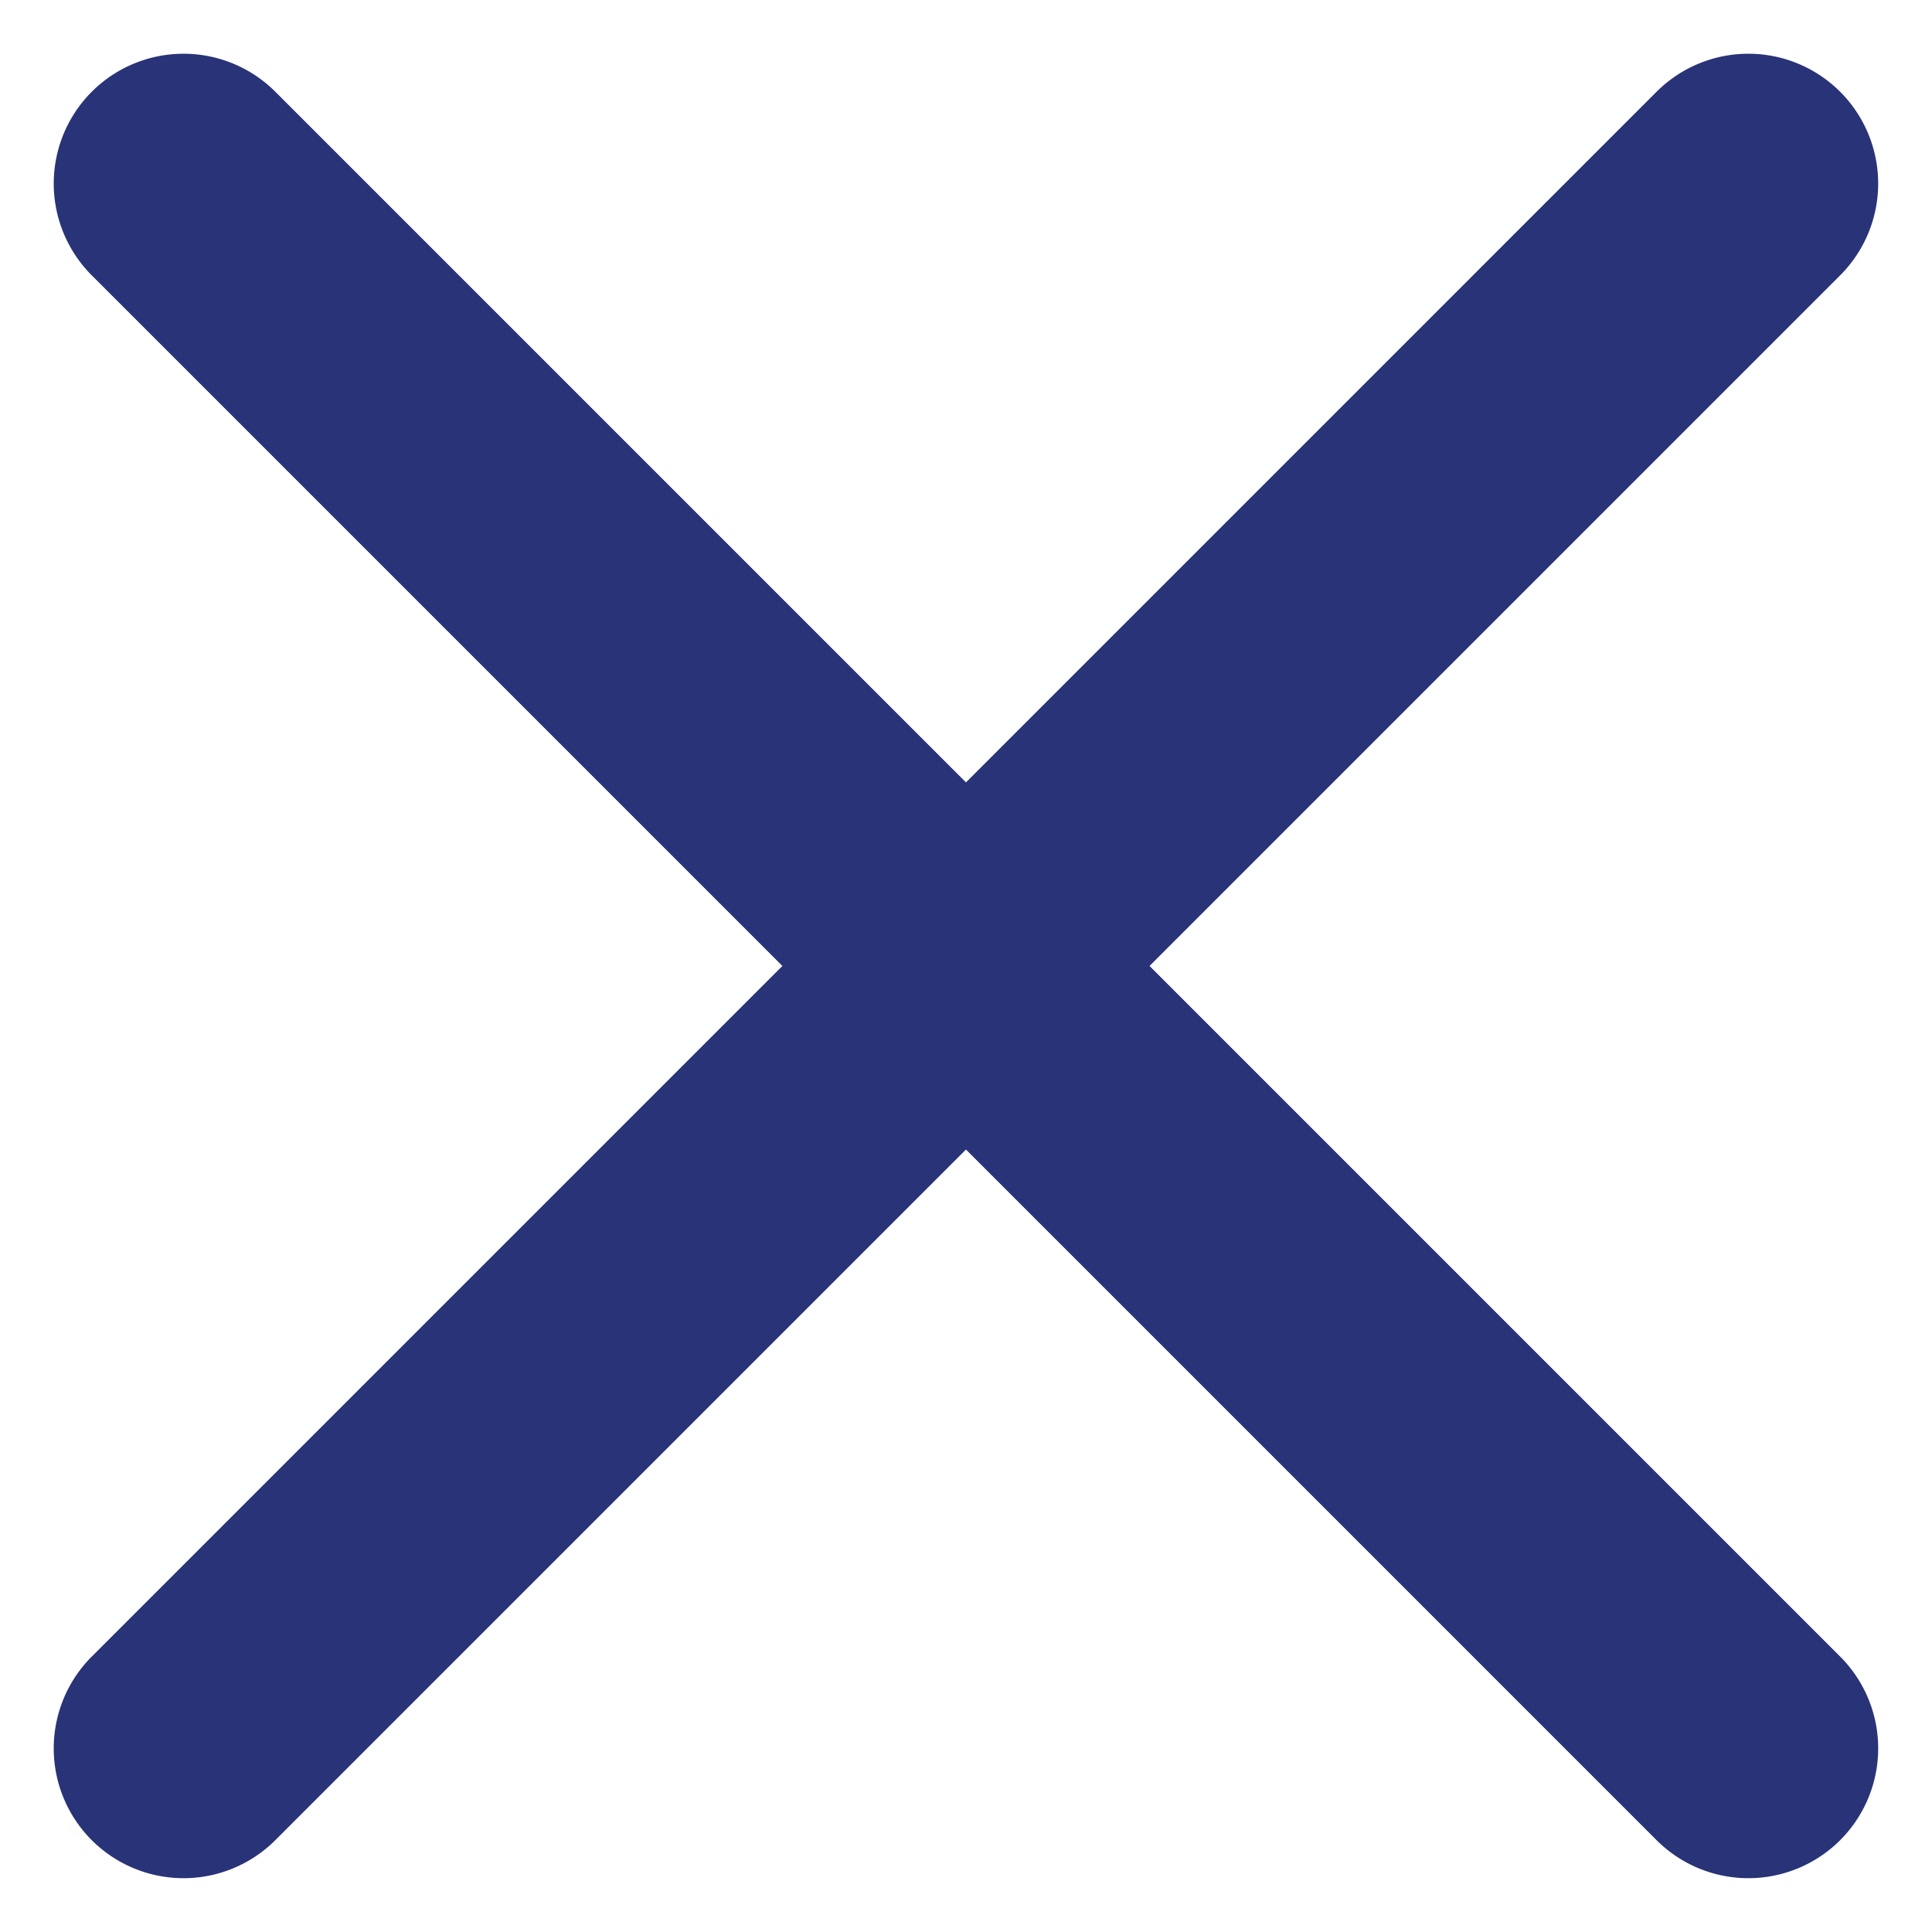
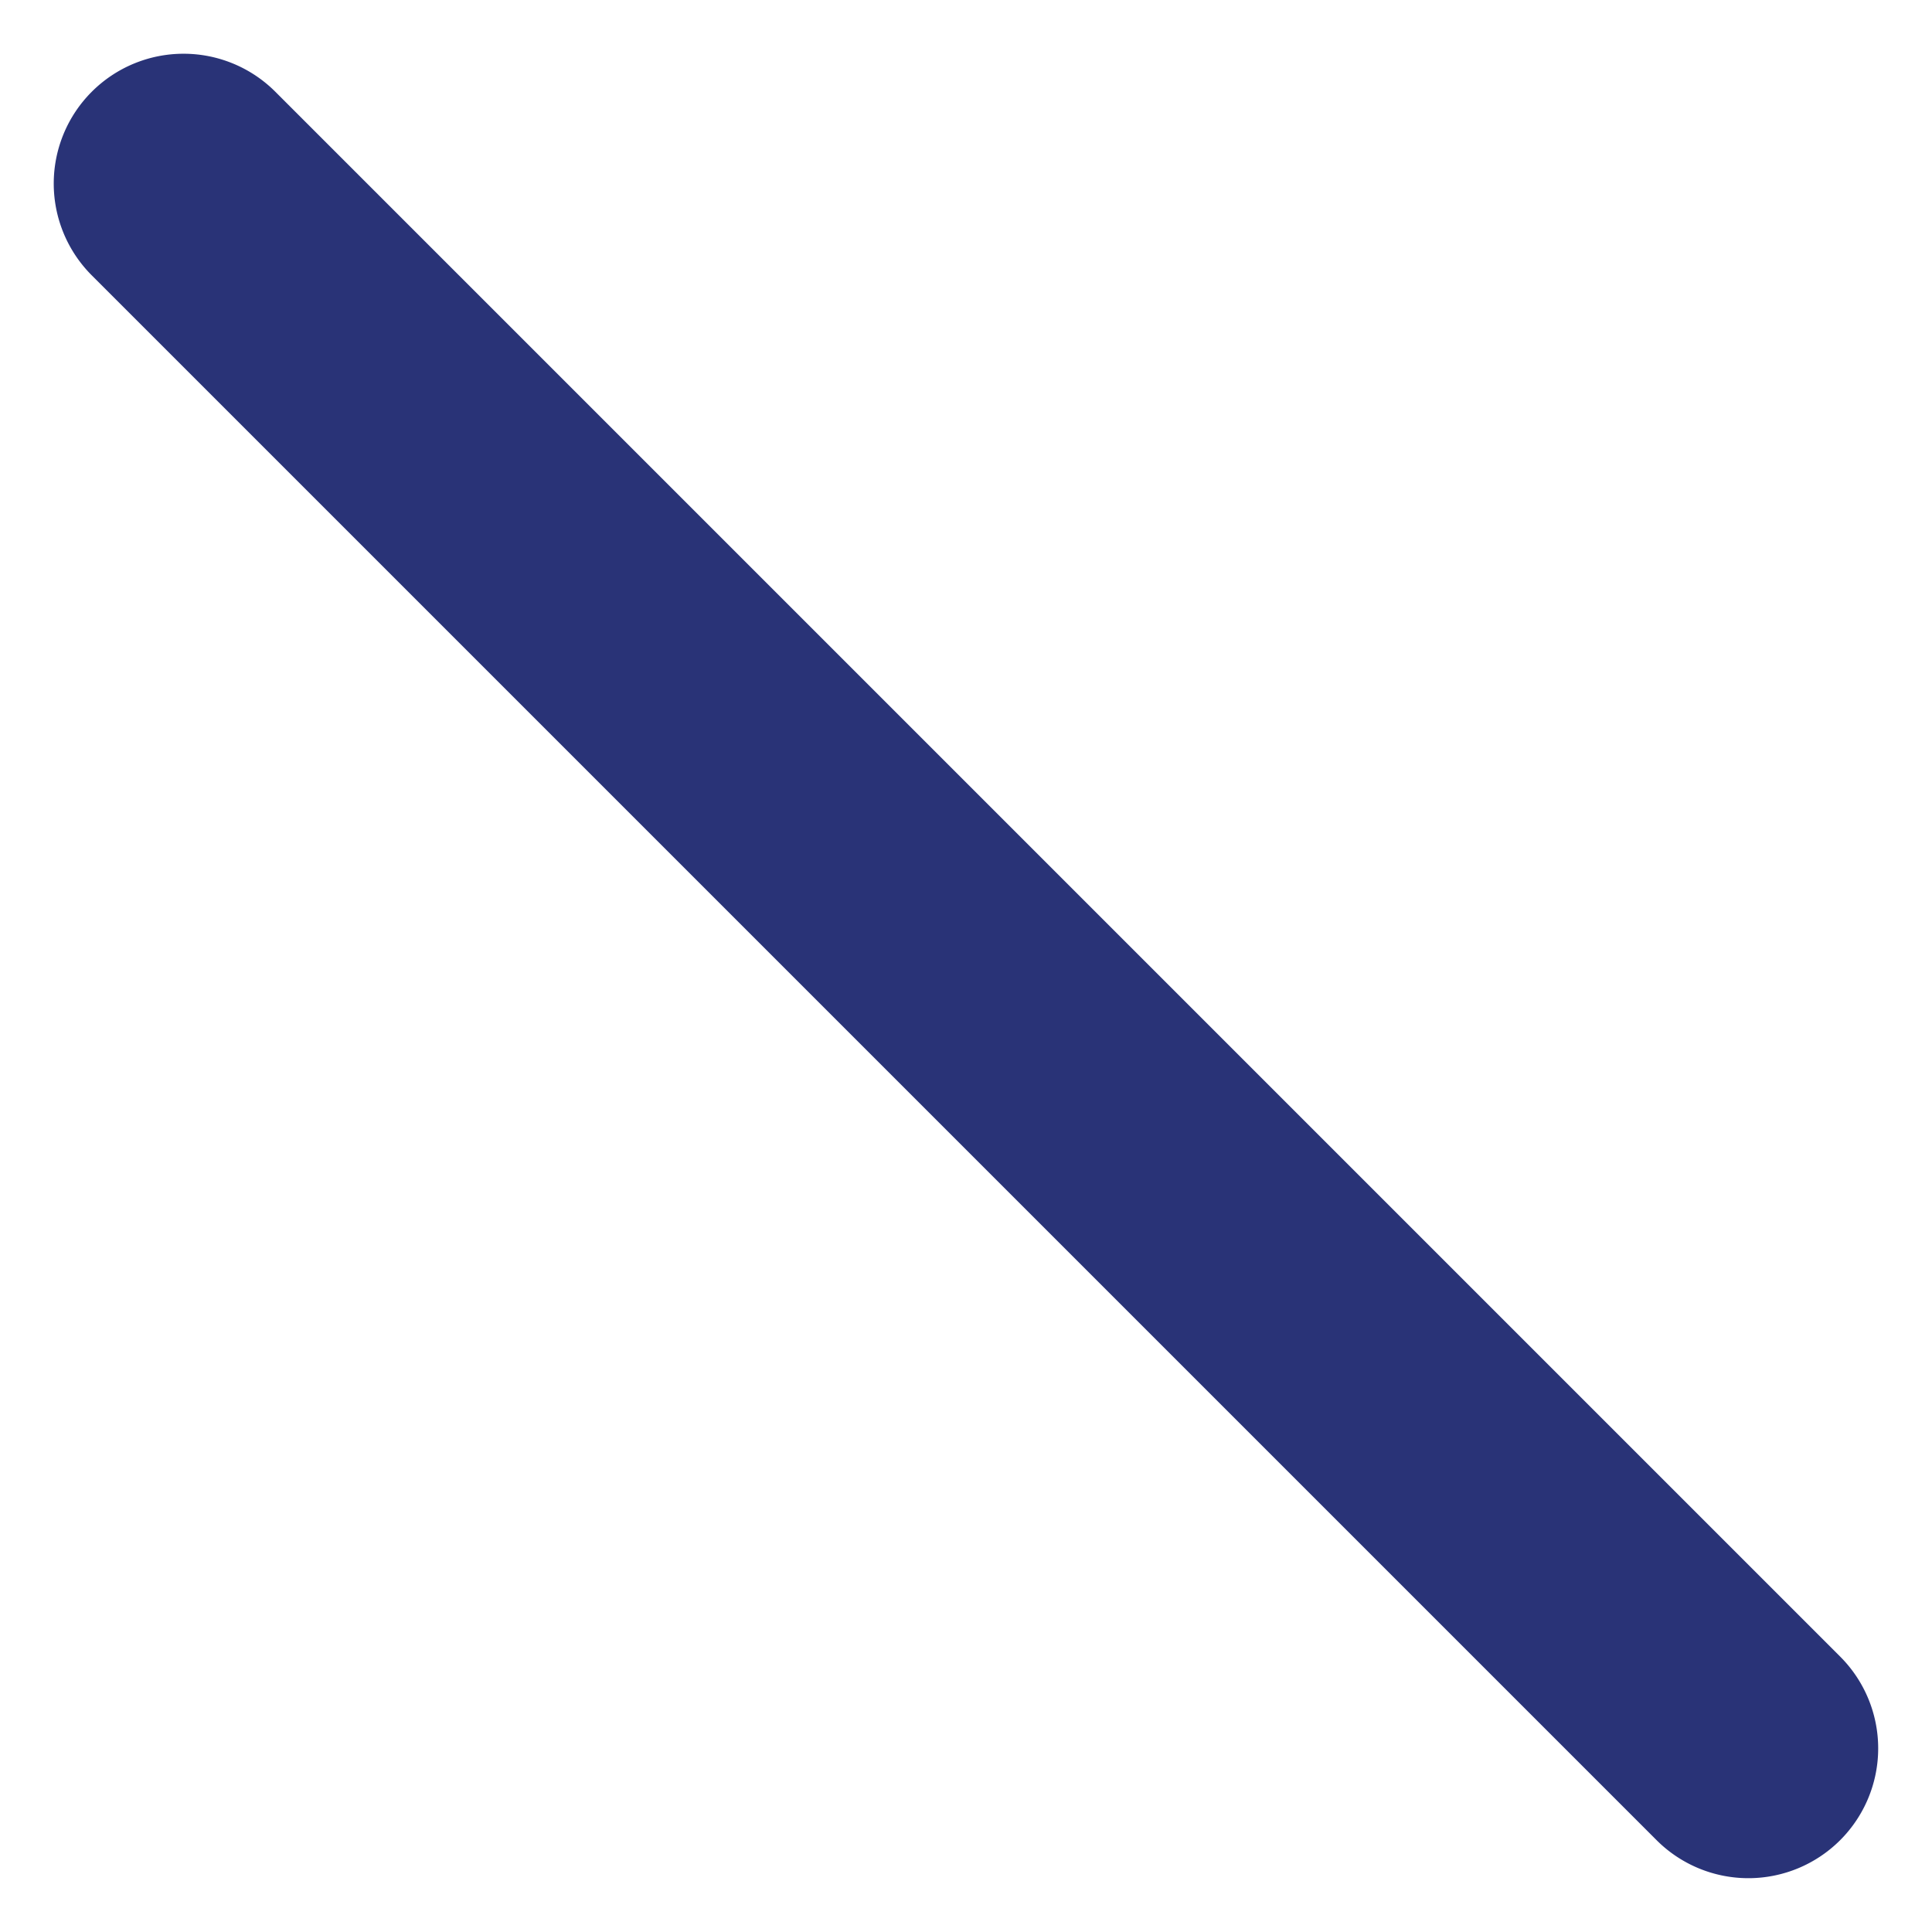
<svg xmlns="http://www.w3.org/2000/svg" width="22.325" height="22.325" viewBox="0 0 22.325 22.325">
  <g id="Сгруппировать_85" data-name="Сгруппировать 85" transform="translate(-97.126 -4.626)">
    <path id="Линия_13" data-name="Линия 13" d="M25.572,1.5H0A1.5,1.5,0,0,1-1.5,0,1.5,1.5,0,0,1,0-1.5H25.572a1.5,1.5,0,0,1,1.5,1.5A1.5,1.5,0,0,1,25.572,1.5Z" transform="translate(99.247 6.747) rotate(45)" fill="#293377" />
-     <path id="Линия_17" data-name="Линия 17" d="M25.572,1.5H0A1.5,1.5,0,0,1-1.5,0,1.5,1.5,0,0,1,0-1.5H25.572a1.5,1.5,0,0,1,1.5,1.5A1.5,1.5,0,0,1,25.572,1.5Z" transform="translate(117.329 6.747) rotate(135)" fill="#293377" />
  </g>
</svg>